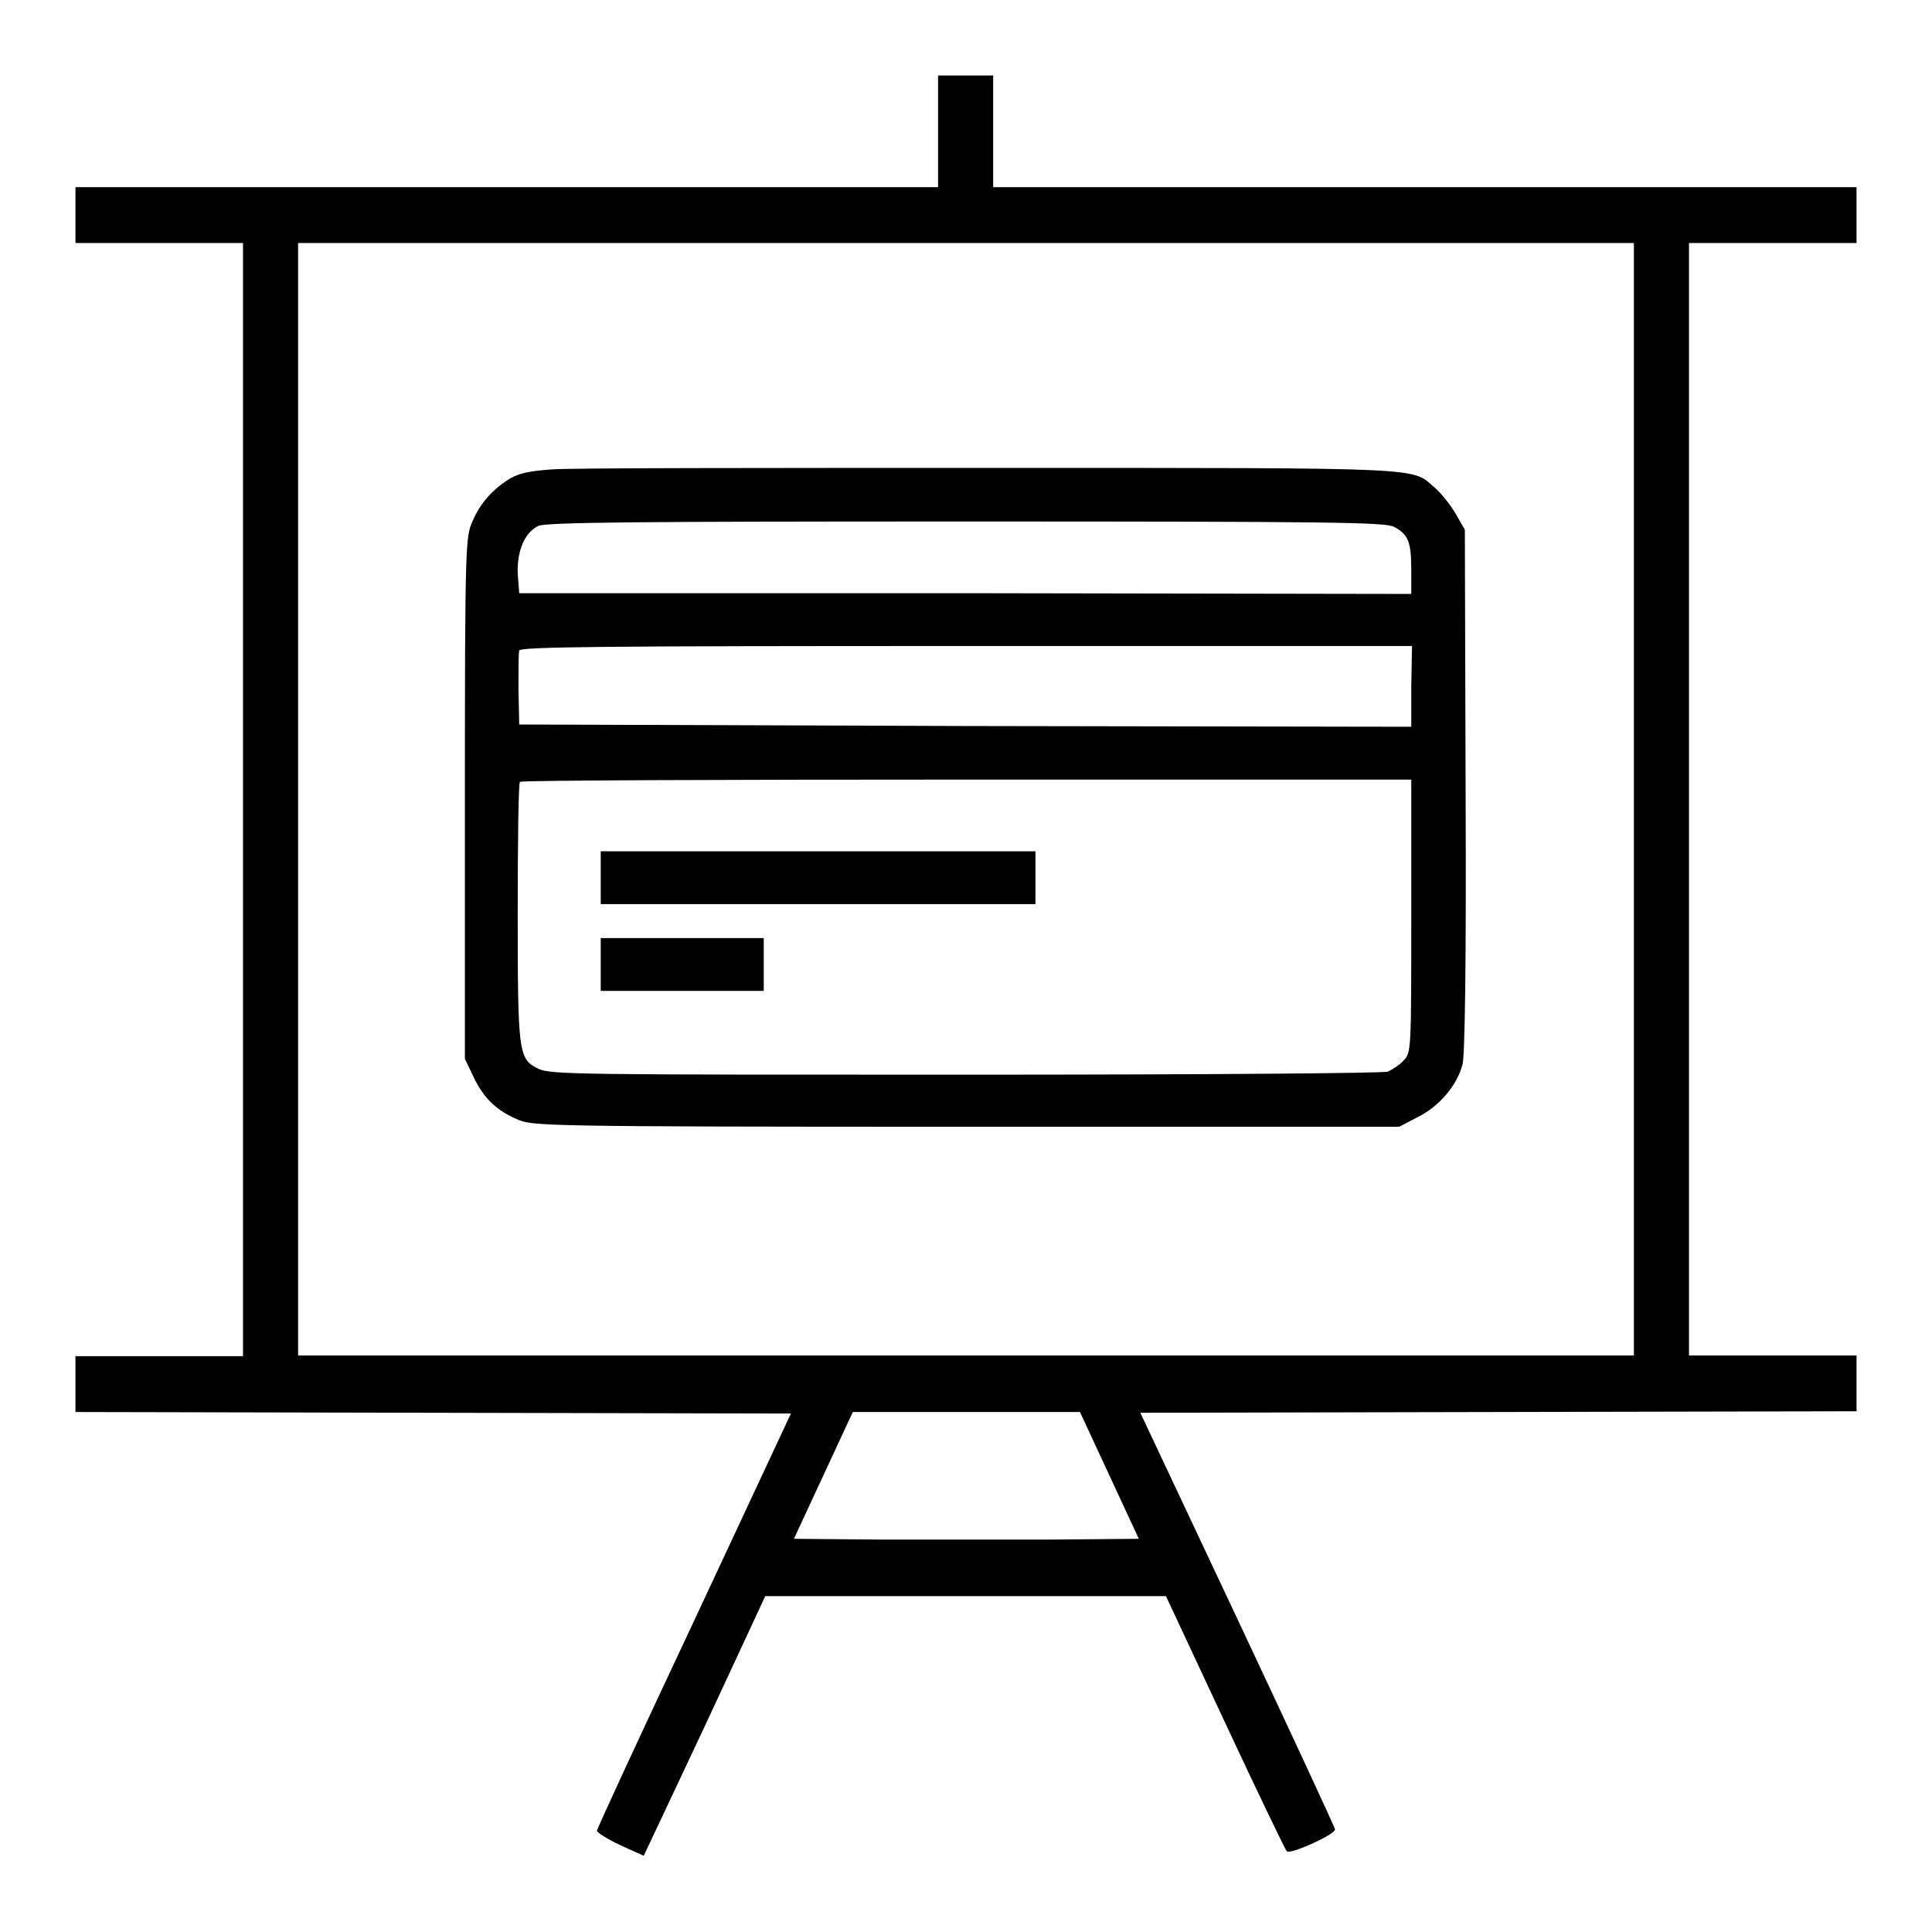
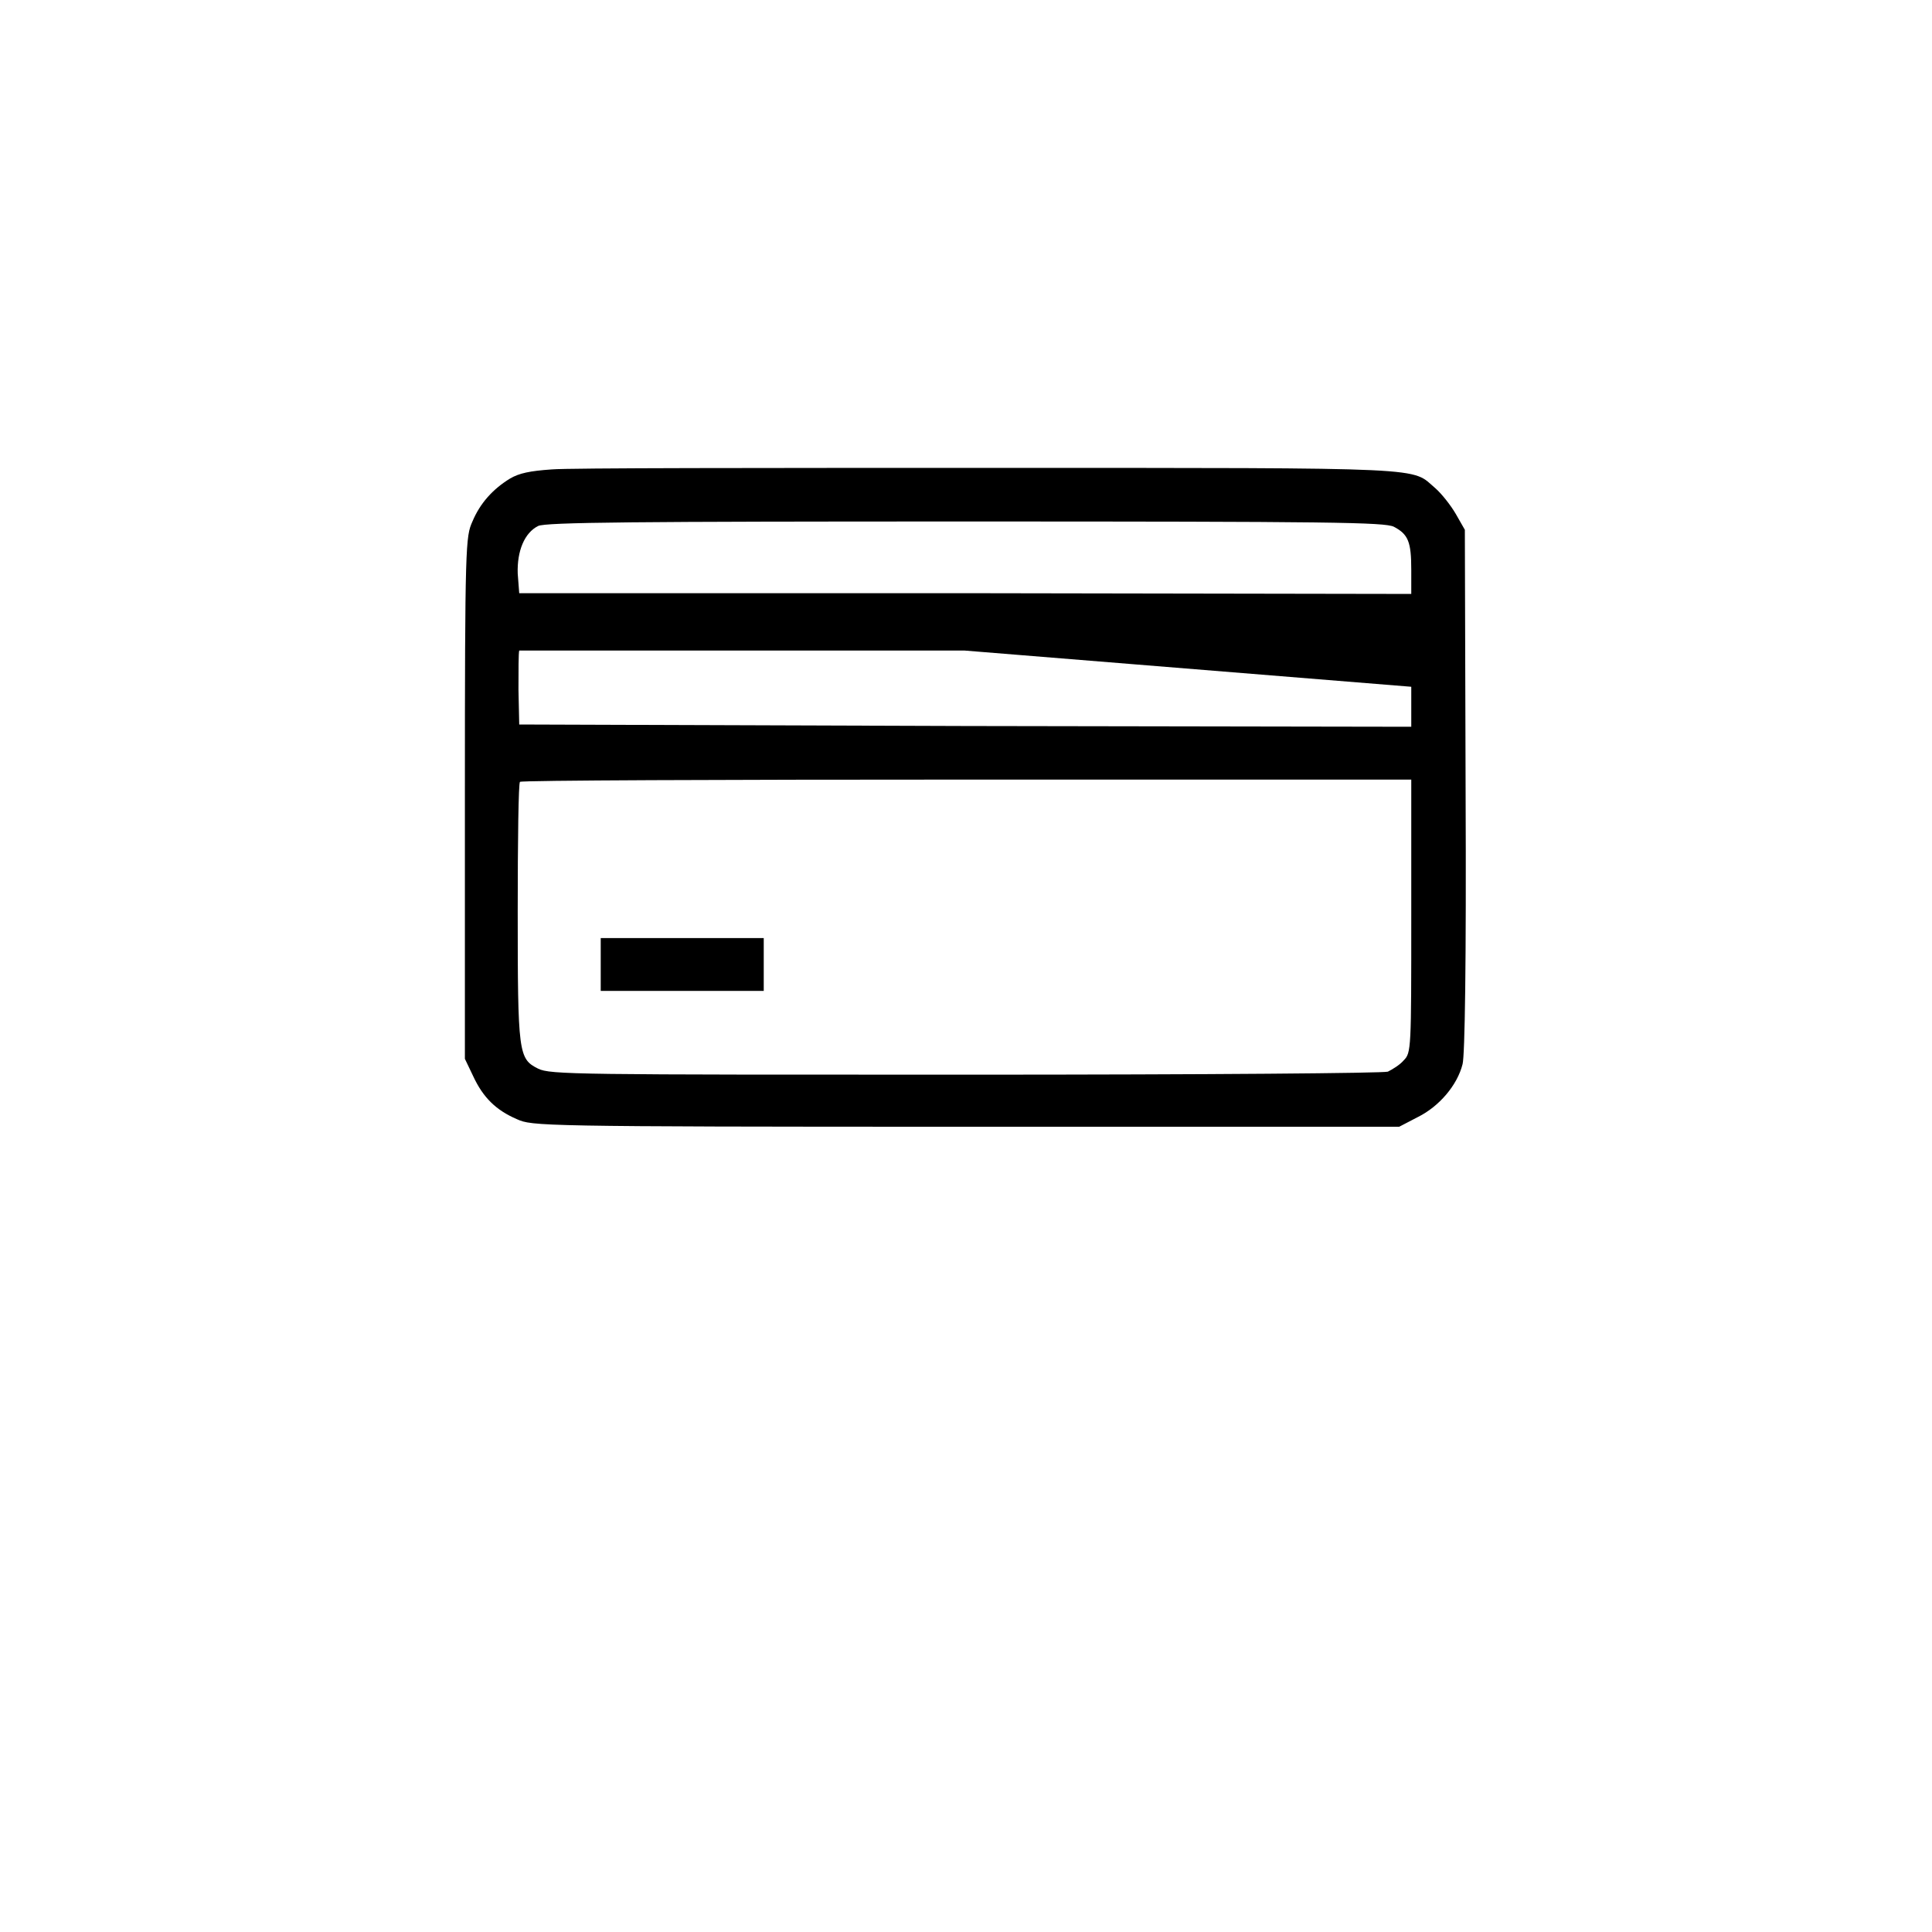
<svg xmlns="http://www.w3.org/2000/svg" version="1.1" x="0px" y="0px" viewBox="0 0 256 256" enable-background="new 0 0 256 256" xml:space="preserve">
  <g>
    <g>
      <g>
-         <path fill="#000000" d="M124.3,17.4v7.4H67.2H10v3.7v3.7h11.1h11.1v73.8v73.7H21.1H10v3.7v3.7l47.4,0.1l47.4,0.1L92,214.7c-7.1,15.1-12.9,27.6-12.9,27.9c0,0.2,1.4,1.1,3.1,1.9l3.1,1.4l8.1-17.2l8-17.2H128h26.5l7.8,16.7c4.3,9.2,8,16.9,8.2,17.1c0.4,0.5,6.4-2.2,6.4-2.9c0-0.2-5.8-12.7-12.9-27.8l-12.9-27.4l47.5-0.1l47.4-0.1v-3.7v-3.7h-11.1h-11.1v-73.7V32.2h11.1H246v-3.7v-3.7h-57.2h-57.2v-7.4v-7.4H128h-3.7V17.4z M216.5,105.9v73.7H128H39.5v-73.7V32.2H128h88.5V105.9z M147,195.5l3.9,8.4l-11.4,0.1c-6.3,0-16.6,0-22.9,0l-11.4-0.1l3.9-8.4l3.9-8.4H128h15.1L147,195.5z" />
-         <path fill="#000000" d="M73.1,62.2c-2.9,0.2-4.3,0.5-5.5,1.2c-2.3,1.4-4,3.3-5,5.7c-0.9,2-1,2.9-1,36.6v34.6l1.1,2.3c1.3,2.8,3,4.5,5.8,5.7c2,0.9,2.7,1,59.5,1h57.4l2.5-1.3c2.8-1.4,5.2-4.2,5.9-7c0.3-1.2,0.5-13.2,0.4-36.3l-0.1-34.5l-1.2-2.1c-0.7-1.2-1.9-2.7-2.7-3.4c-3.3-2.8,0.3-2.7-59-2.7C101.4,62,75.3,62,73.1,62.2z M184.7,69.8c1.9,1,2.3,2,2.3,5.7v3.2l-59.1-0.1l-59.1,0L68.6,76c-0.1-3,0.9-5.4,2.7-6.3c0.9-0.5,13.2-0.6,56.6-0.6C176.5,69.1,183.5,69.2,184.7,69.8z M187,91v5.3l-59.1-0.1L68.8,96l-0.1-4.6c0-2.5,0-4.9,0.1-5.2c0.2-0.5,10.8-0.6,59.3-0.6h59L187,91L187,91z M187,121.3c0,17.7,0,18.2-1,19.2c-0.5,0.6-1.5,1.2-2.1,1.5c-0.6,0.2-23,0.4-56,0.4c-51.4,0-55,0-56.6-0.8c-2.6-1.3-2.7-2-2.7-20.9c0-9.3,0.1-17,0.3-17.1c0.1-0.2,26.8-0.3,59.2-0.3H187V121.3z" />
-         <path fill="#000000" d="M79.6,116.3v3.5h28.8h28.8v-3.5v-3.5h-28.8H79.6V116.3z" />
+         <path fill="#000000" d="M73.1,62.2c-2.9,0.2-4.3,0.5-5.5,1.2c-2.3,1.4-4,3.3-5,5.7c-0.9,2-1,2.9-1,36.6v34.6l1.1,2.3c1.3,2.8,3,4.5,5.8,5.7c2,0.9,2.7,1,59.5,1h57.4l2.5-1.3c2.8-1.4,5.2-4.2,5.9-7c0.3-1.2,0.5-13.2,0.4-36.3l-0.1-34.5l-1.2-2.1c-0.7-1.2-1.9-2.7-2.7-3.4c-3.3-2.8,0.3-2.7-59-2.7C101.4,62,75.3,62,73.1,62.2z M184.7,69.8c1.9,1,2.3,2,2.3,5.7v3.2l-59.1-0.1l-59.1,0L68.6,76c-0.1-3,0.9-5.4,2.7-6.3c0.9-0.5,13.2-0.6,56.6-0.6C176.5,69.1,183.5,69.2,184.7,69.8z M187,91v5.3l-59.1-0.1L68.8,96l-0.1-4.6c0-2.5,0-4.9,0.1-5.2h59L187,91L187,91z M187,121.3c0,17.7,0,18.2-1,19.2c-0.5,0.6-1.5,1.2-2.1,1.5c-0.6,0.2-23,0.4-56,0.4c-51.4,0-55,0-56.6-0.8c-2.6-1.3-2.7-2-2.7-20.9c0-9.3,0.1-17,0.3-17.1c0.1-0.2,26.8-0.3,59.2-0.3H187V121.3z" />
        <path fill="#000000" d="M79.6,127.8v3.5h10.8h10.8v-3.5v-3.5H90.4H79.6V127.8z" />
      </g>
    </g>
  </g>
</svg>